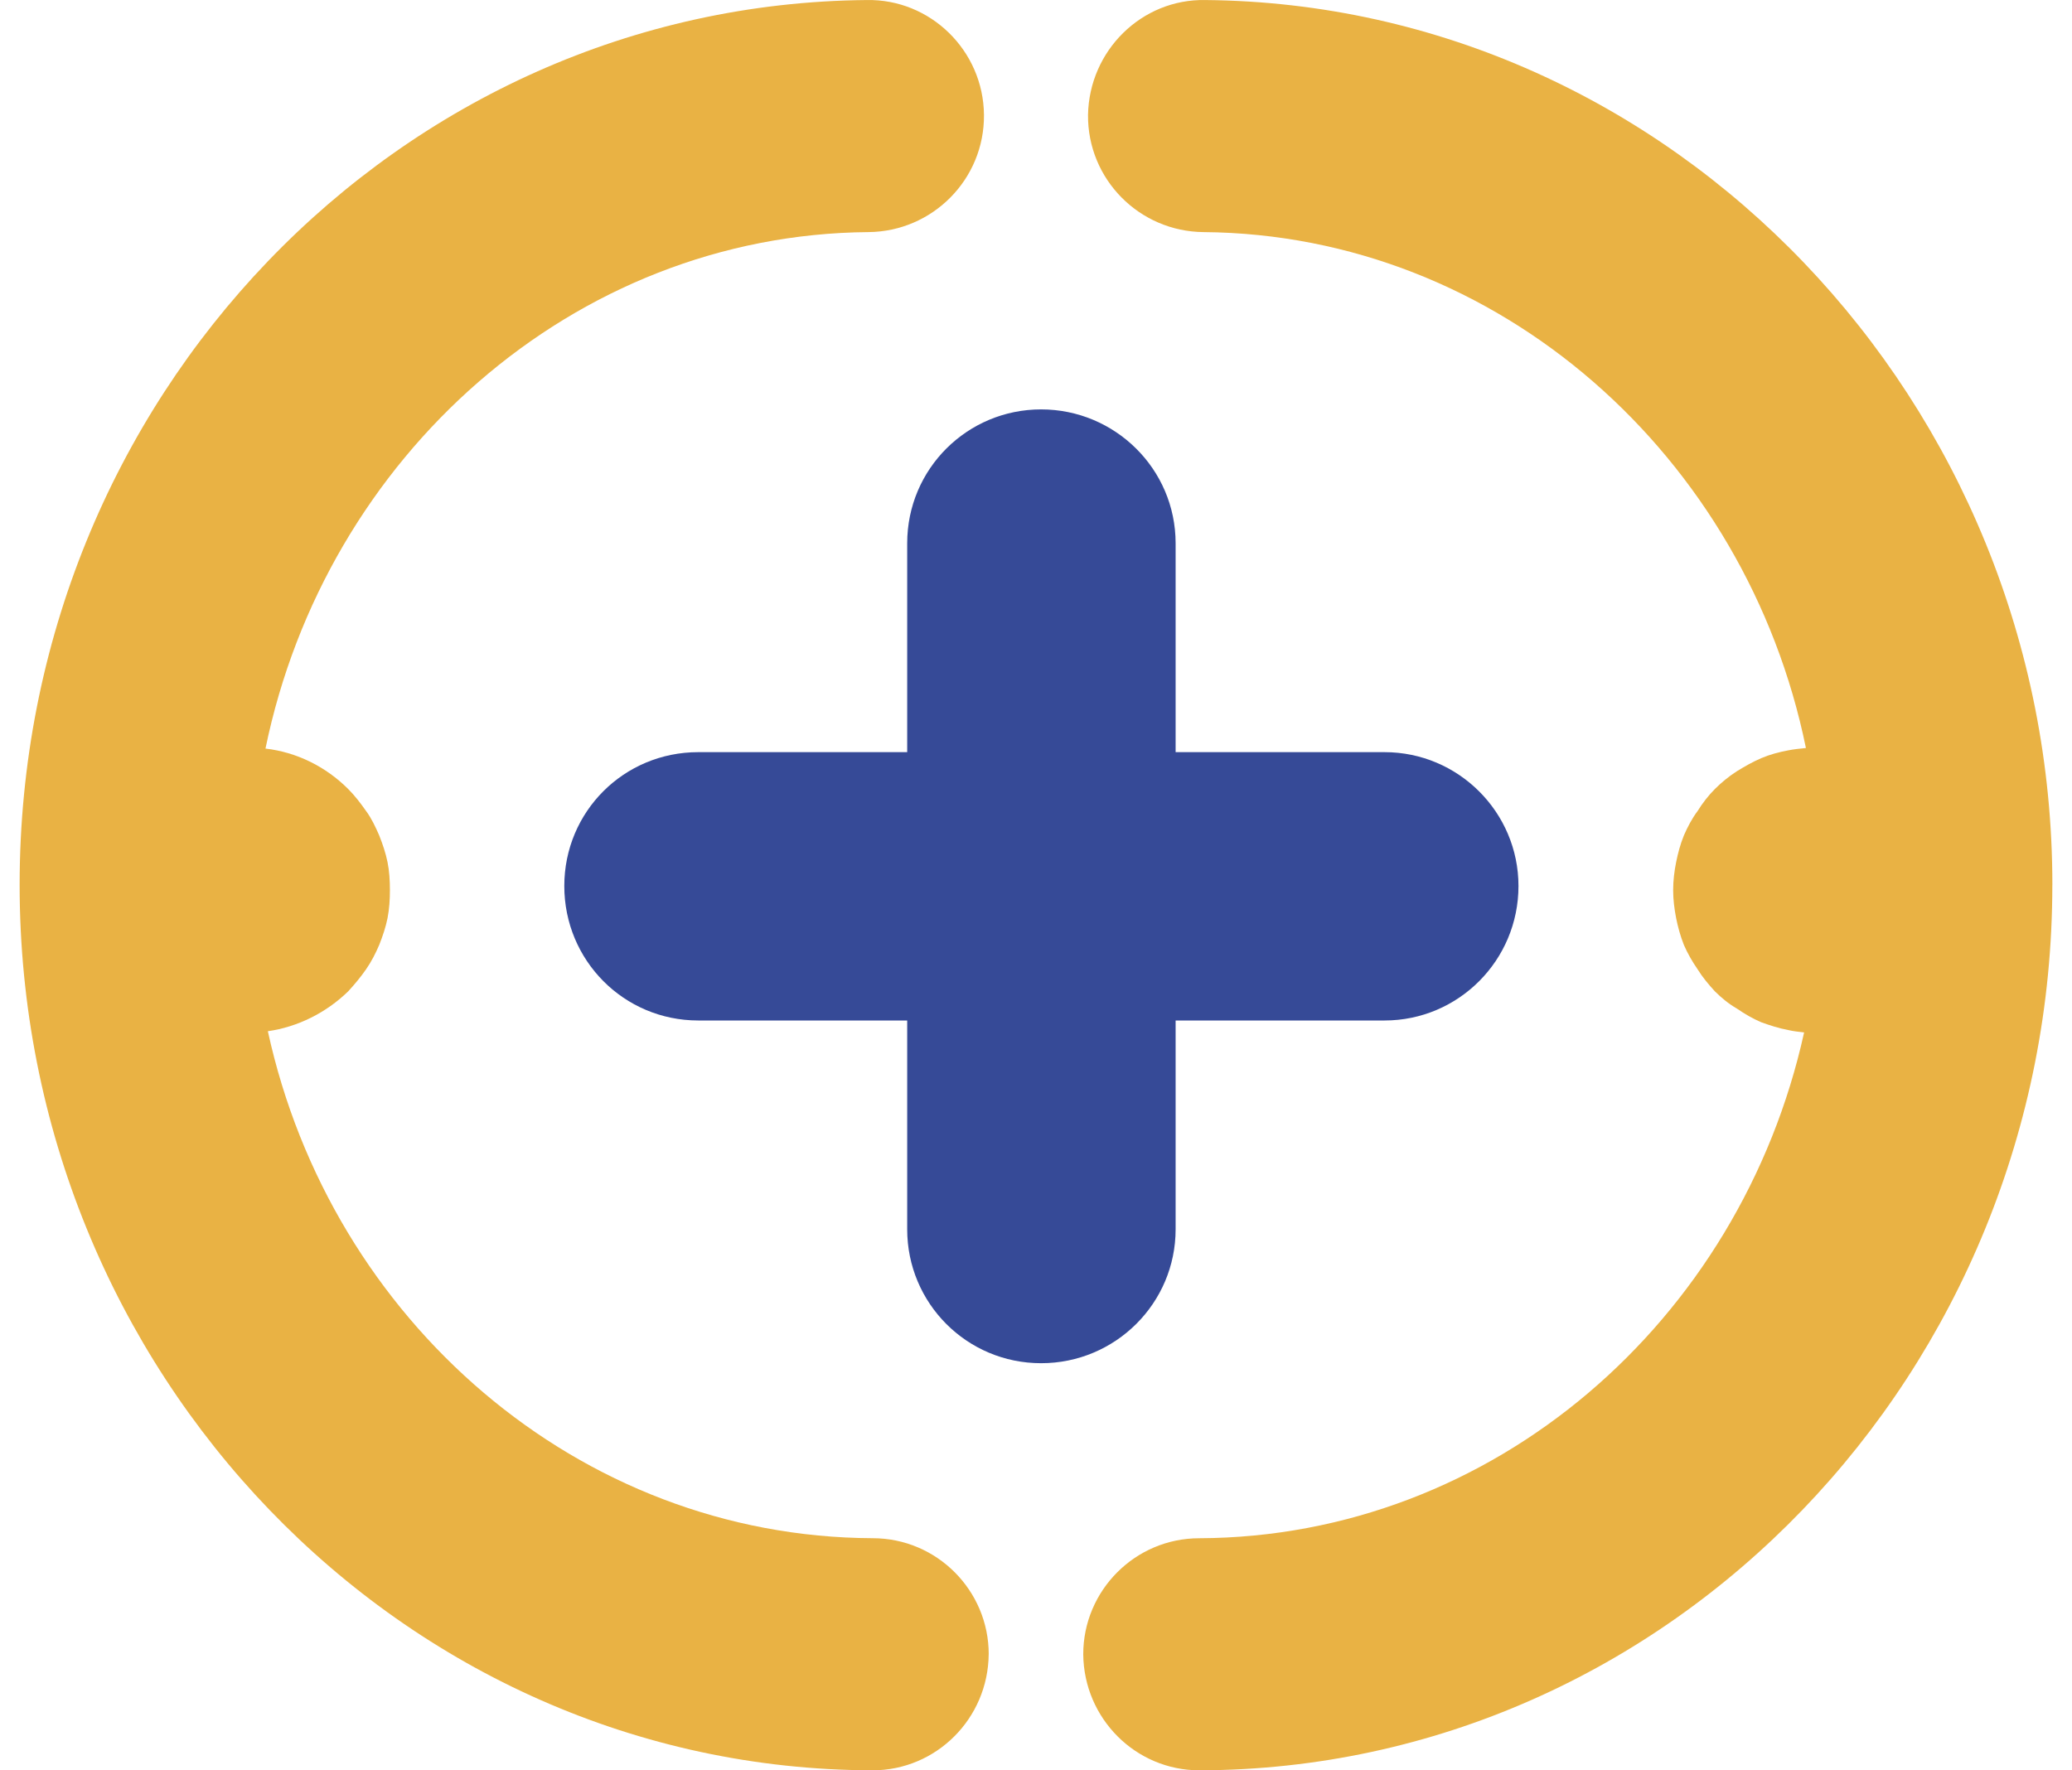
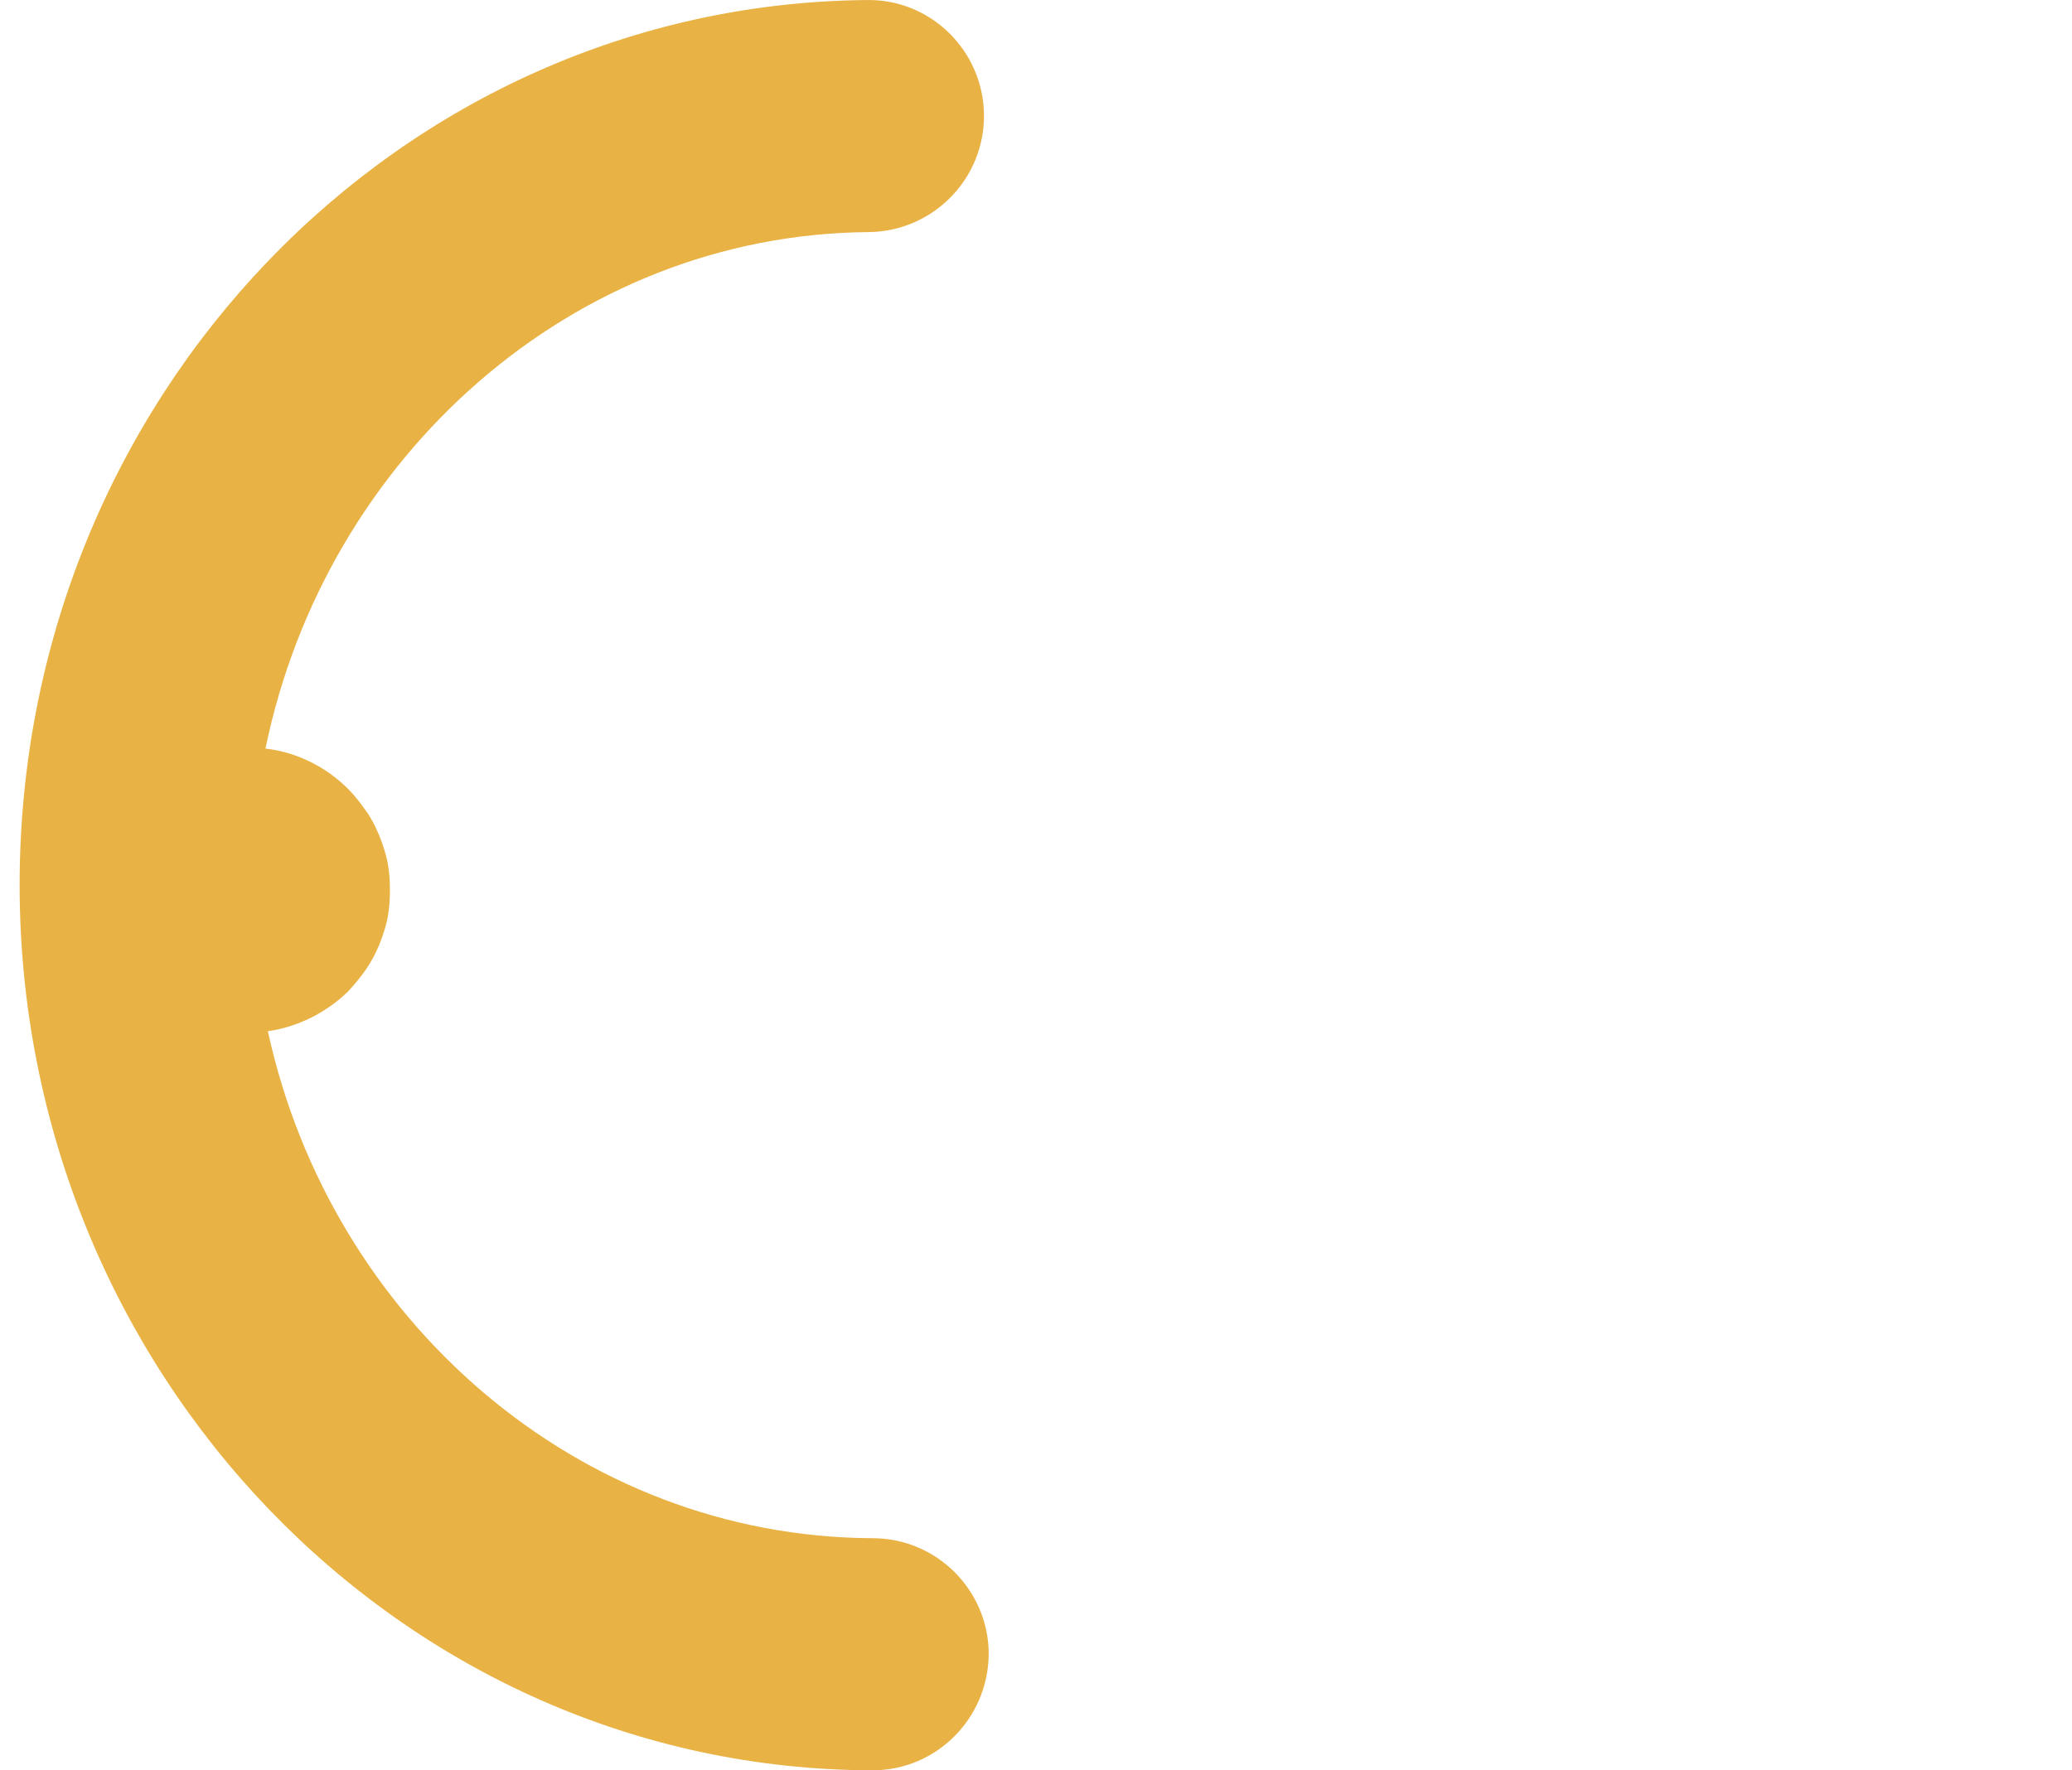
<svg xmlns="http://www.w3.org/2000/svg" width="55" height="47" viewBox="0 0 55 47" fill="none">
-   <path d="M40.307 23.523C40.307 25.498 38.711 27.093 36.752 27.093H31.206V32.638C31.206 34.596 29.61 36.192 27.636 36.192C25.661 36.192 24.081 34.596 24.081 32.638V27.093H18.535C16.559 27.093 14.979 25.497 14.979 23.523C14.979 21.549 16.56 19.969 18.535 19.969H24.081V14.424C24.081 12.448 25.677 10.869 27.636 10.869C29.594 10.869 31.206 12.45 31.206 14.424V19.969H36.752C38.711 19.969 40.307 21.565 40.307 23.523Z" fill="#364A97" />
  <path d="M26.244 43.919C26.229 45.625 24.854 47 23.163 47H23.148C10.665 46.969 0.521 36.43 0.521 23.492C0.521 10.553 10.602 0.111 23.006 0.001C24.697 -0.031 26.103 1.343 26.119 3.05C26.134 4.756 24.759 6.146 23.053 6.162C15.216 6.225 8.643 12.118 7.047 19.874C7.869 19.969 8.643 20.348 9.243 20.948C9.417 21.122 9.575 21.328 9.717 21.532C9.86 21.723 9.97 21.959 10.066 22.18C10.16 22.416 10.239 22.653 10.287 22.89C10.335 23.127 10.35 23.379 10.35 23.633C10.35 23.887 10.335 24.122 10.287 24.376C10.239 24.613 10.16 24.85 10.066 25.087C9.971 25.308 9.86 25.529 9.717 25.734C9.575 25.94 9.417 26.129 9.243 26.319C8.658 26.888 7.9 27.266 7.11 27.378C8.785 35.056 15.358 40.806 23.164 40.838C24.871 40.838 26.245 42.228 26.245 43.918L26.244 43.919Z" fill="#E9B244" />
-   <path d="M54.478 23.492C54.478 36.43 44.333 46.969 31.851 47H31.835C30.144 47 28.77 45.625 28.754 43.919C28.754 42.229 30.129 40.839 31.835 40.839C39.641 40.808 46.199 35.072 47.889 27.41C47.747 27.394 47.605 27.379 47.463 27.346C47.211 27.299 46.974 27.22 46.753 27.141C46.531 27.046 46.31 26.919 46.105 26.777C45.884 26.65 45.695 26.492 45.52 26.319C45.347 26.13 45.189 25.94 45.062 25.734C44.919 25.528 44.794 25.308 44.698 25.087C44.604 24.85 44.54 24.613 44.492 24.376C44.444 24.124 44.413 23.887 44.413 23.633C44.413 23.379 44.444 23.127 44.492 22.89C44.54 22.653 44.602 22.416 44.698 22.18C44.793 21.958 44.919 21.721 45.062 21.532C45.189 21.326 45.347 21.122 45.52 20.948C45.694 20.775 45.884 20.617 46.105 20.475C46.311 20.348 46.531 20.222 46.753 20.128C46.974 20.033 47.211 19.97 47.463 19.922C47.621 19.891 47.779 19.875 47.937 19.859C46.356 12.117 39.784 6.225 31.946 6.162C30.24 6.146 28.865 4.756 28.881 3.05C28.912 1.344 30.303 -0.031 31.993 0.001C44.397 0.111 54.479 10.665 54.479 23.492H54.478Z" fill="#E9B244" />
</svg>